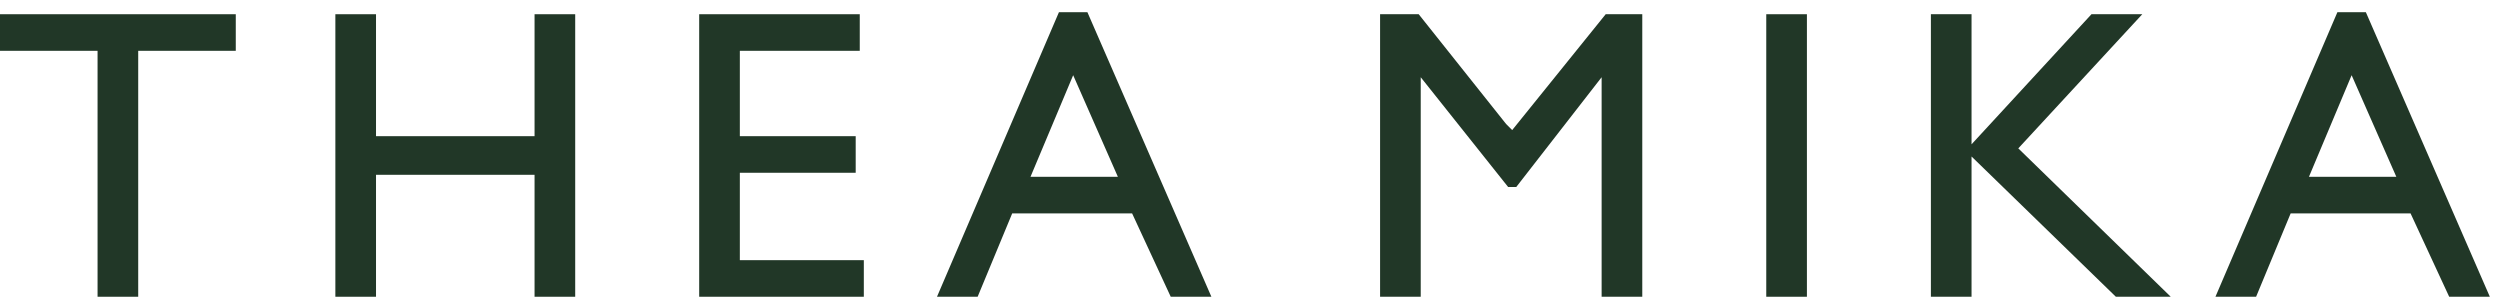
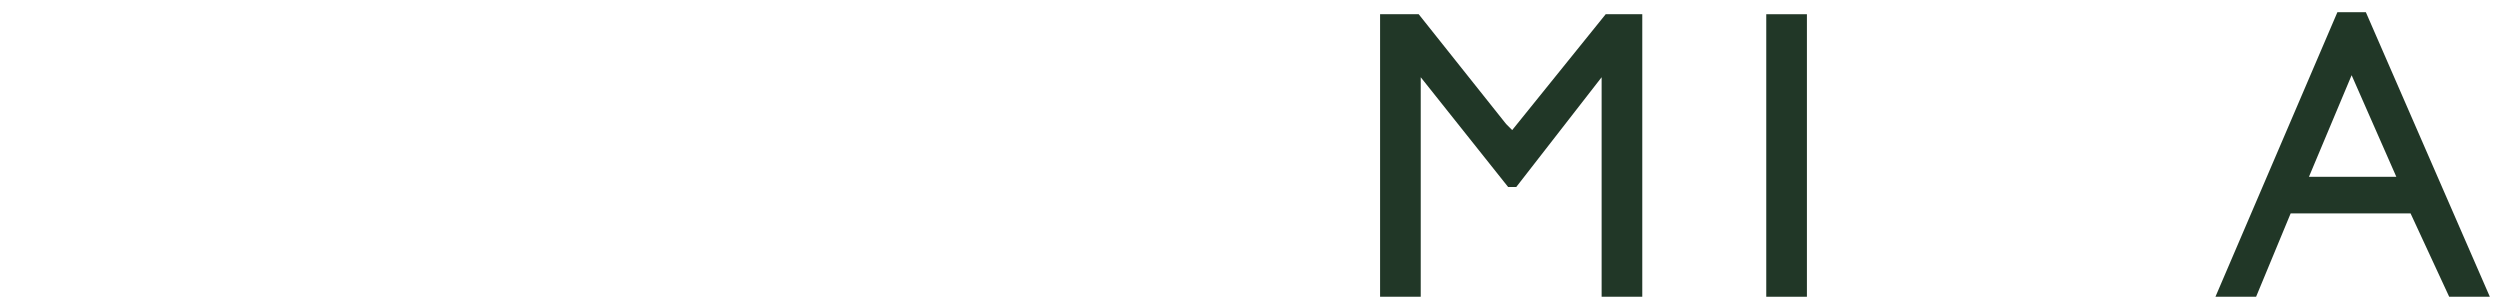
<svg xmlns="http://www.w3.org/2000/svg" width="123" height="15" viewBox="0 0 123 15" fill="none">
-   <path d="M53.5 0.6H52.1L46.1 14.6H48.1L49.8 10.5H55.7L57.6 14.6H59.6L53.5 0.6ZM50.7 8.7L52.8 3.7L55 8.7H50.7Z" fill="#213727" />
  <path d="M116.4 0.6H115L109 14.6H111L112.7 10.5H118.6L120.5 14.6H122.5L116.4 0.6ZM113.6 8.7L115.7 3.7L117.9 8.7H113.6Z" fill="#213727" />
-   <path d="M11.6 0.7H0V2.5H4.8V14.6H6.8V2.5H11.6V0.7Z" fill="#213727" />
-   <path d="M28.3 0.7H26.3V6.7H18.5V0.7H16.5V14.6H18.5V8.6H26.3V14.6H28.3V0.7Z" fill="#213727" />
-   <path d="M42.5 12.8H36.4V8.5H42.1V6.7H36.4V2.5H42.3V0.7H34.4V14.6H42.5V12.8Z" fill="#213727" />
  <path d="M80.8 0.7H79L74.4 6.4L74.1 6.1L69.8 0.7H67.9V14.6H69.9V3.8L74.2 9.2H74.6L78.8 3.8V14.6H80.8V0.7Z" fill="#213727" />
  <path d="M88.9 0.7H86.9V14.6H88.9V0.7Z" fill="#213727" />
-   <path d="M99.3 7.3L105.4 0.7H102.9L97 7.1V0.7H95V14.6H97V7.7L104.1 14.6H106.8L99.3 7.3Z" fill="#213727" />
</svg>